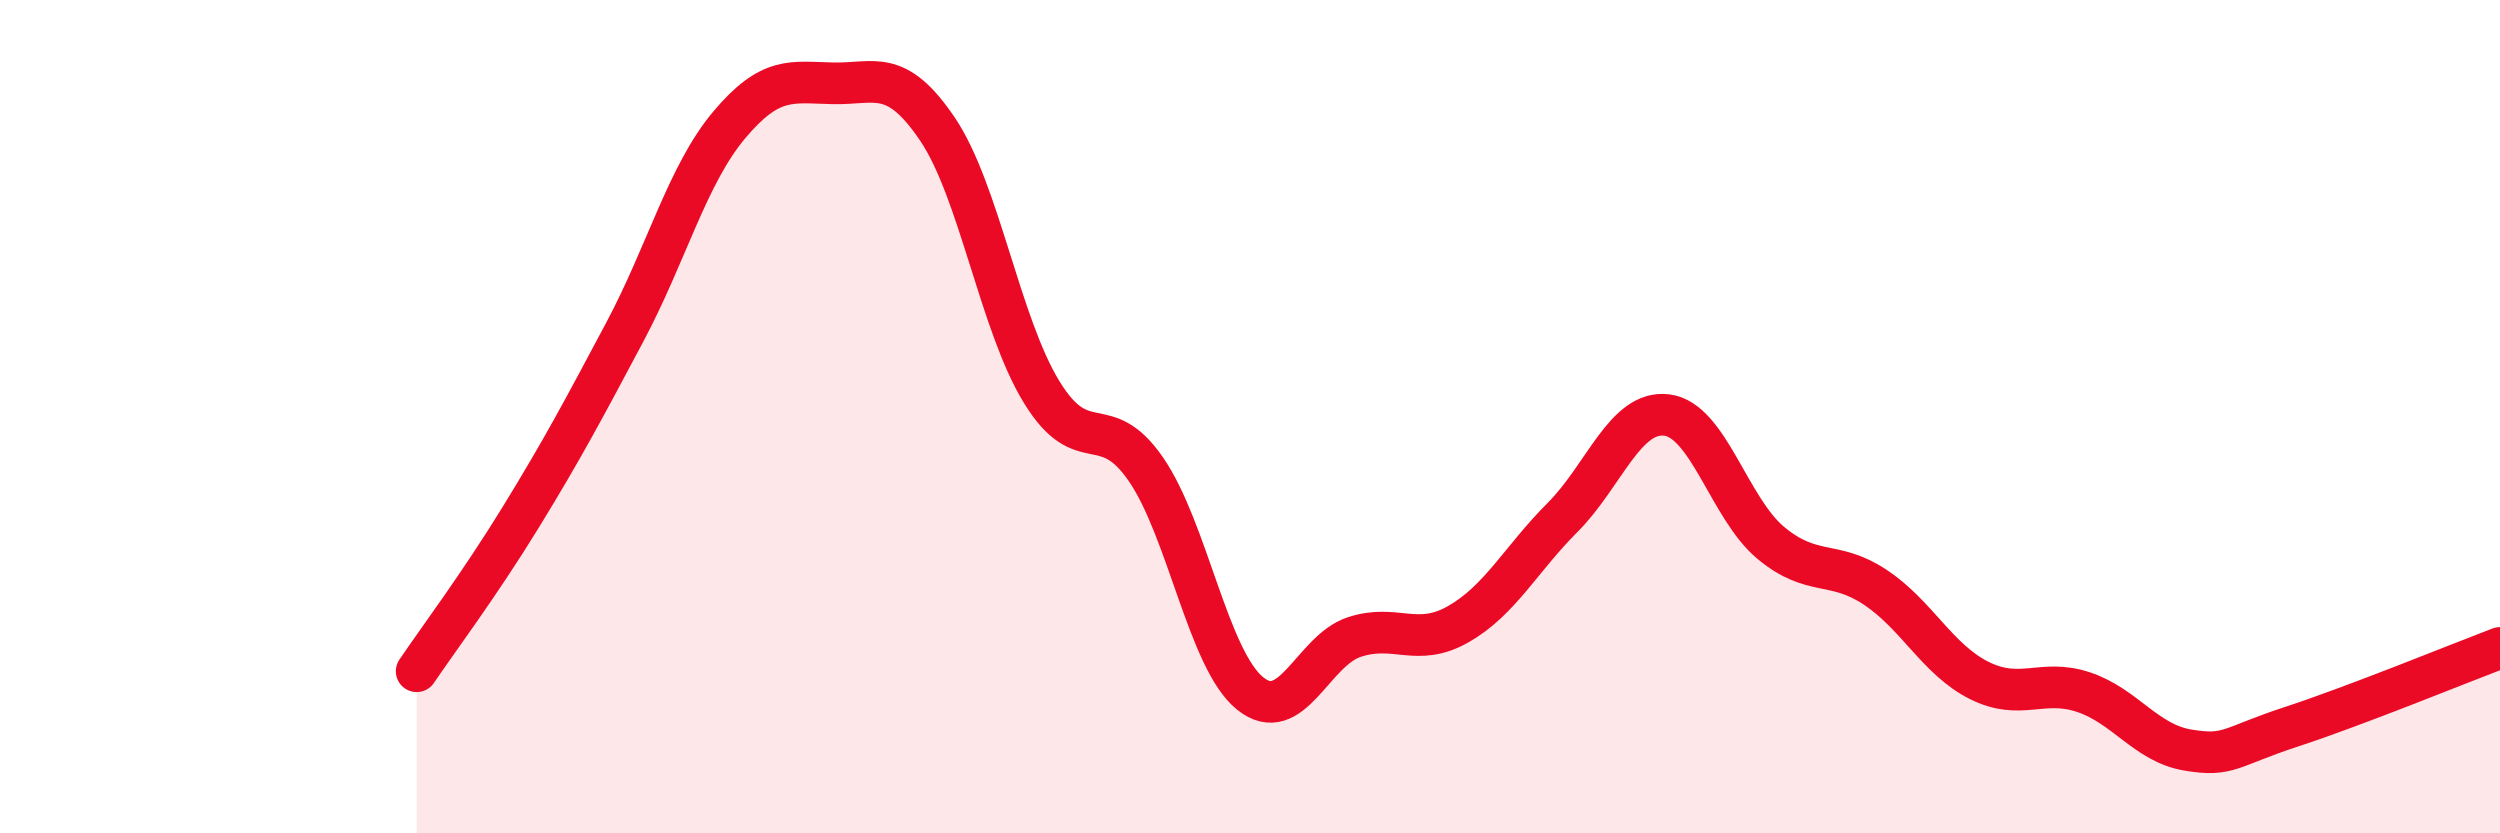
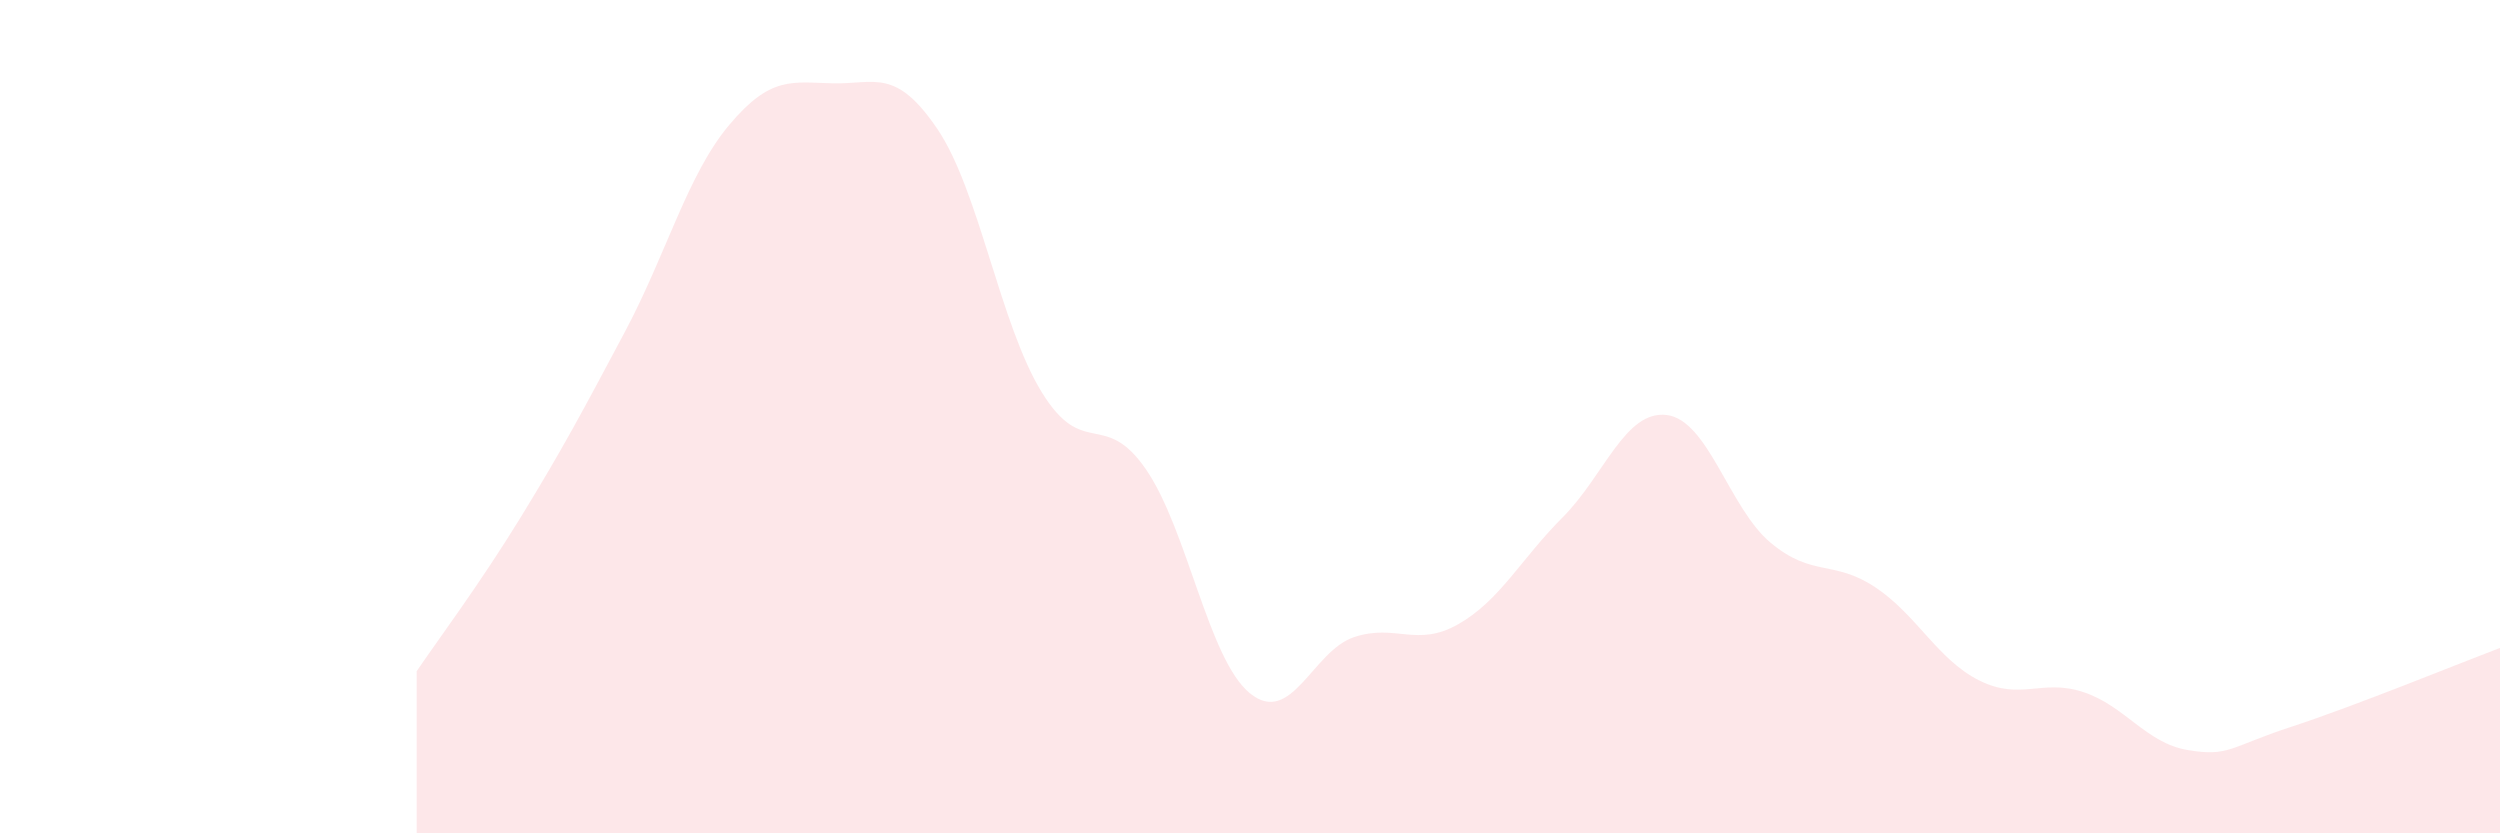
<svg xmlns="http://www.w3.org/2000/svg" width="60" height="20" viewBox="0 0 60 20">
  <path d="M 10,16.11 C 10.5,15.37 11.5,14.04 12.5,12.41 C 13.5,10.78 14,9.84 15,7.96 C 16,6.08 16.5,4.19 17.5,3 C 18.5,1.81 19,1.98 20,2 C 21,2.02 21.5,1.62 22.5,3.1 C 23.5,4.58 24,7.78 25,9.41 C 26,11.04 26.5,9.81 27.5,11.26 C 28.5,12.71 29,15.83 30,16.64 C 31,17.45 31.5,15.62 32.5,15.29 C 33.5,14.96 34,15.55 35,14.98 C 36,14.41 36.5,13.42 37.5,12.42 C 38.5,11.42 39,9.84 40,9.96 C 41,10.08 41.5,12.2 42.5,13.03 C 43.5,13.86 44,13.43 45,14.09 C 46,14.75 46.5,15.83 47.5,16.33 C 48.5,16.83 49,16.28 50,16.61 C 51,16.94 51.5,17.83 52.5,18 C 53.5,18.17 53.5,17.93 55,17.44 C 56.5,16.95 59,15.93 60,15.55L60 20L10 20Z" fill="#EB0A25" opacity="0.1" stroke-linecap="round" stroke-linejoin="round" />
-   <path d="M 10,16.11 C 10.5,15.37 11.5,14.04 12.5,12.41 C 13.5,10.78 14,9.84 15,7.96 C 16,6.08 16.5,4.19 17.5,3 C 18.5,1.81 19,1.98 20,2 C 21,2.02 21.5,1.62 22.5,3.1 C 23.5,4.58 24,7.78 25,9.41 C 26,11.04 26.5,9.81 27.5,11.26 C 28.5,12.71 29,15.83 30,16.64 C 31,17.45 31.5,15.62 32.5,15.29 C 33.5,14.96 34,15.55 35,14.98 C 36,14.41 36.5,13.42 37.5,12.42 C 38.5,11.42 39,9.84 40,9.96 C 41,10.08 41.5,12.2 42.5,13.03 C 43.5,13.86 44,13.43 45,14.09 C 46,14.75 46.5,15.83 47.5,16.33 C 48.5,16.83 49,16.28 50,16.61 C 51,16.94 51.5,17.83 52.5,18 C 53.5,18.17 53.5,17.93 55,17.44 C 56.5,16.95 59,15.93 60,15.55" stroke="#EB0A25" stroke-width="1" fill="none" stroke-linecap="round" stroke-linejoin="round" />
</svg>